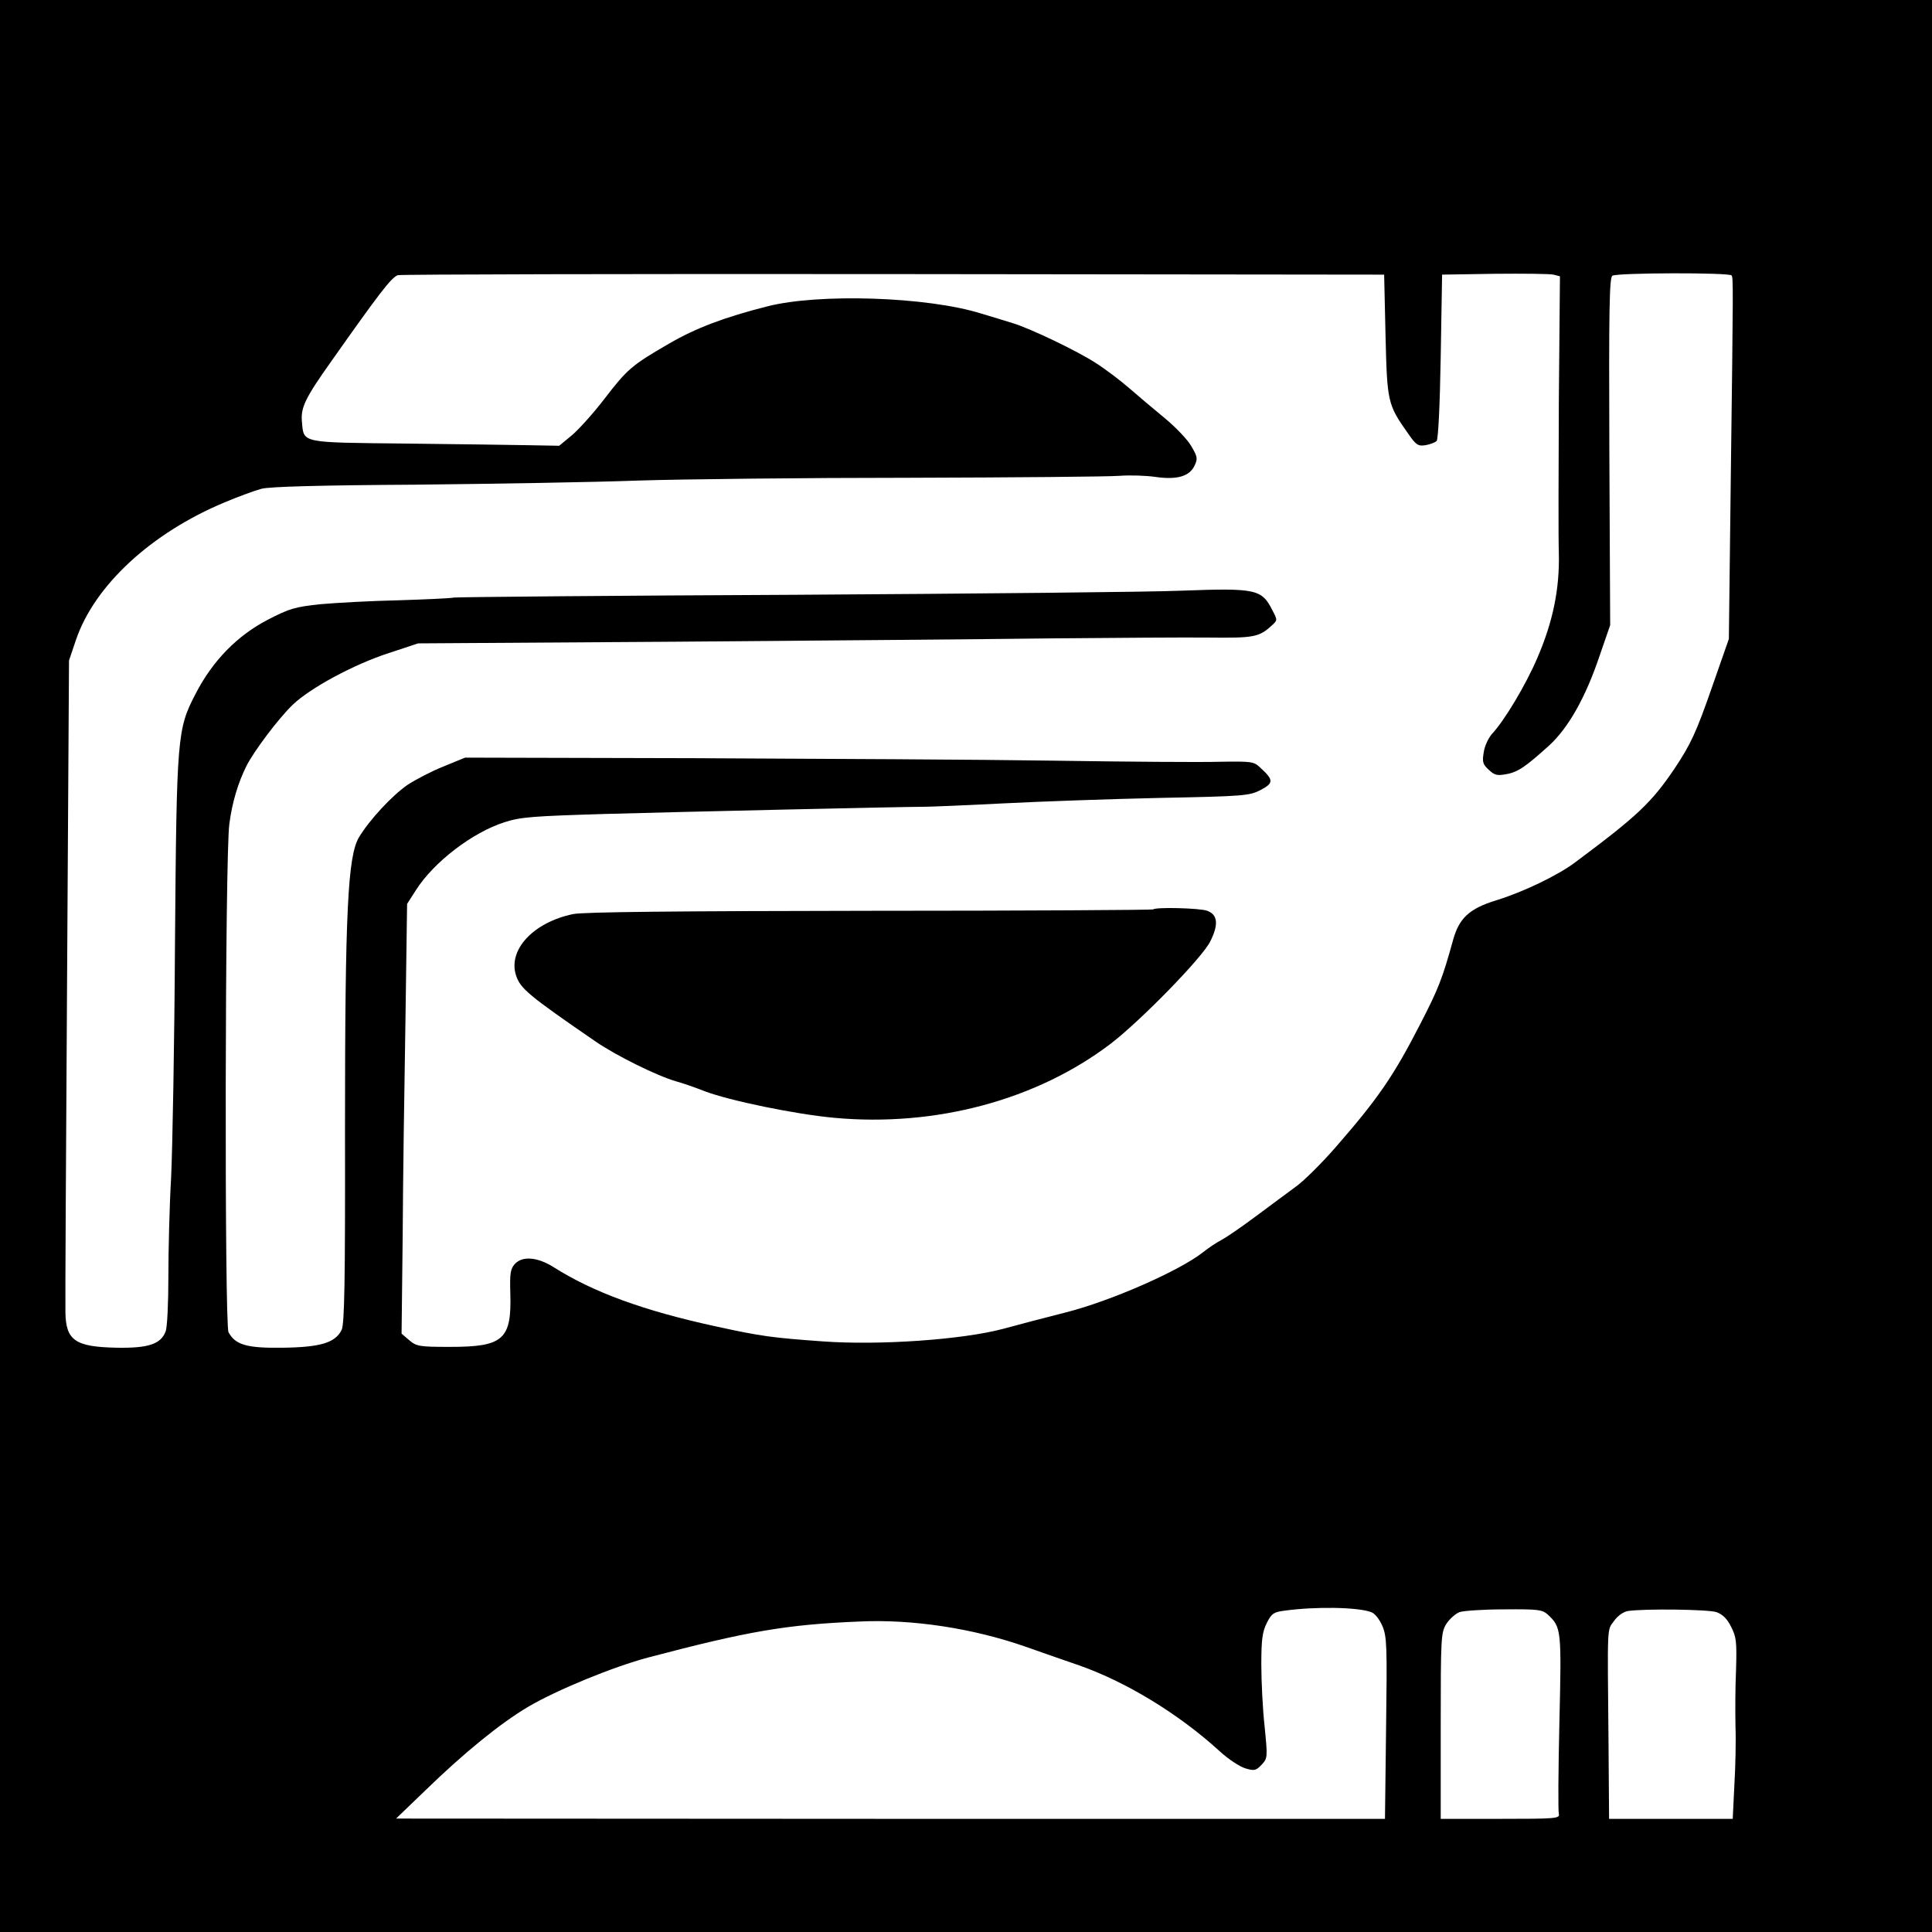
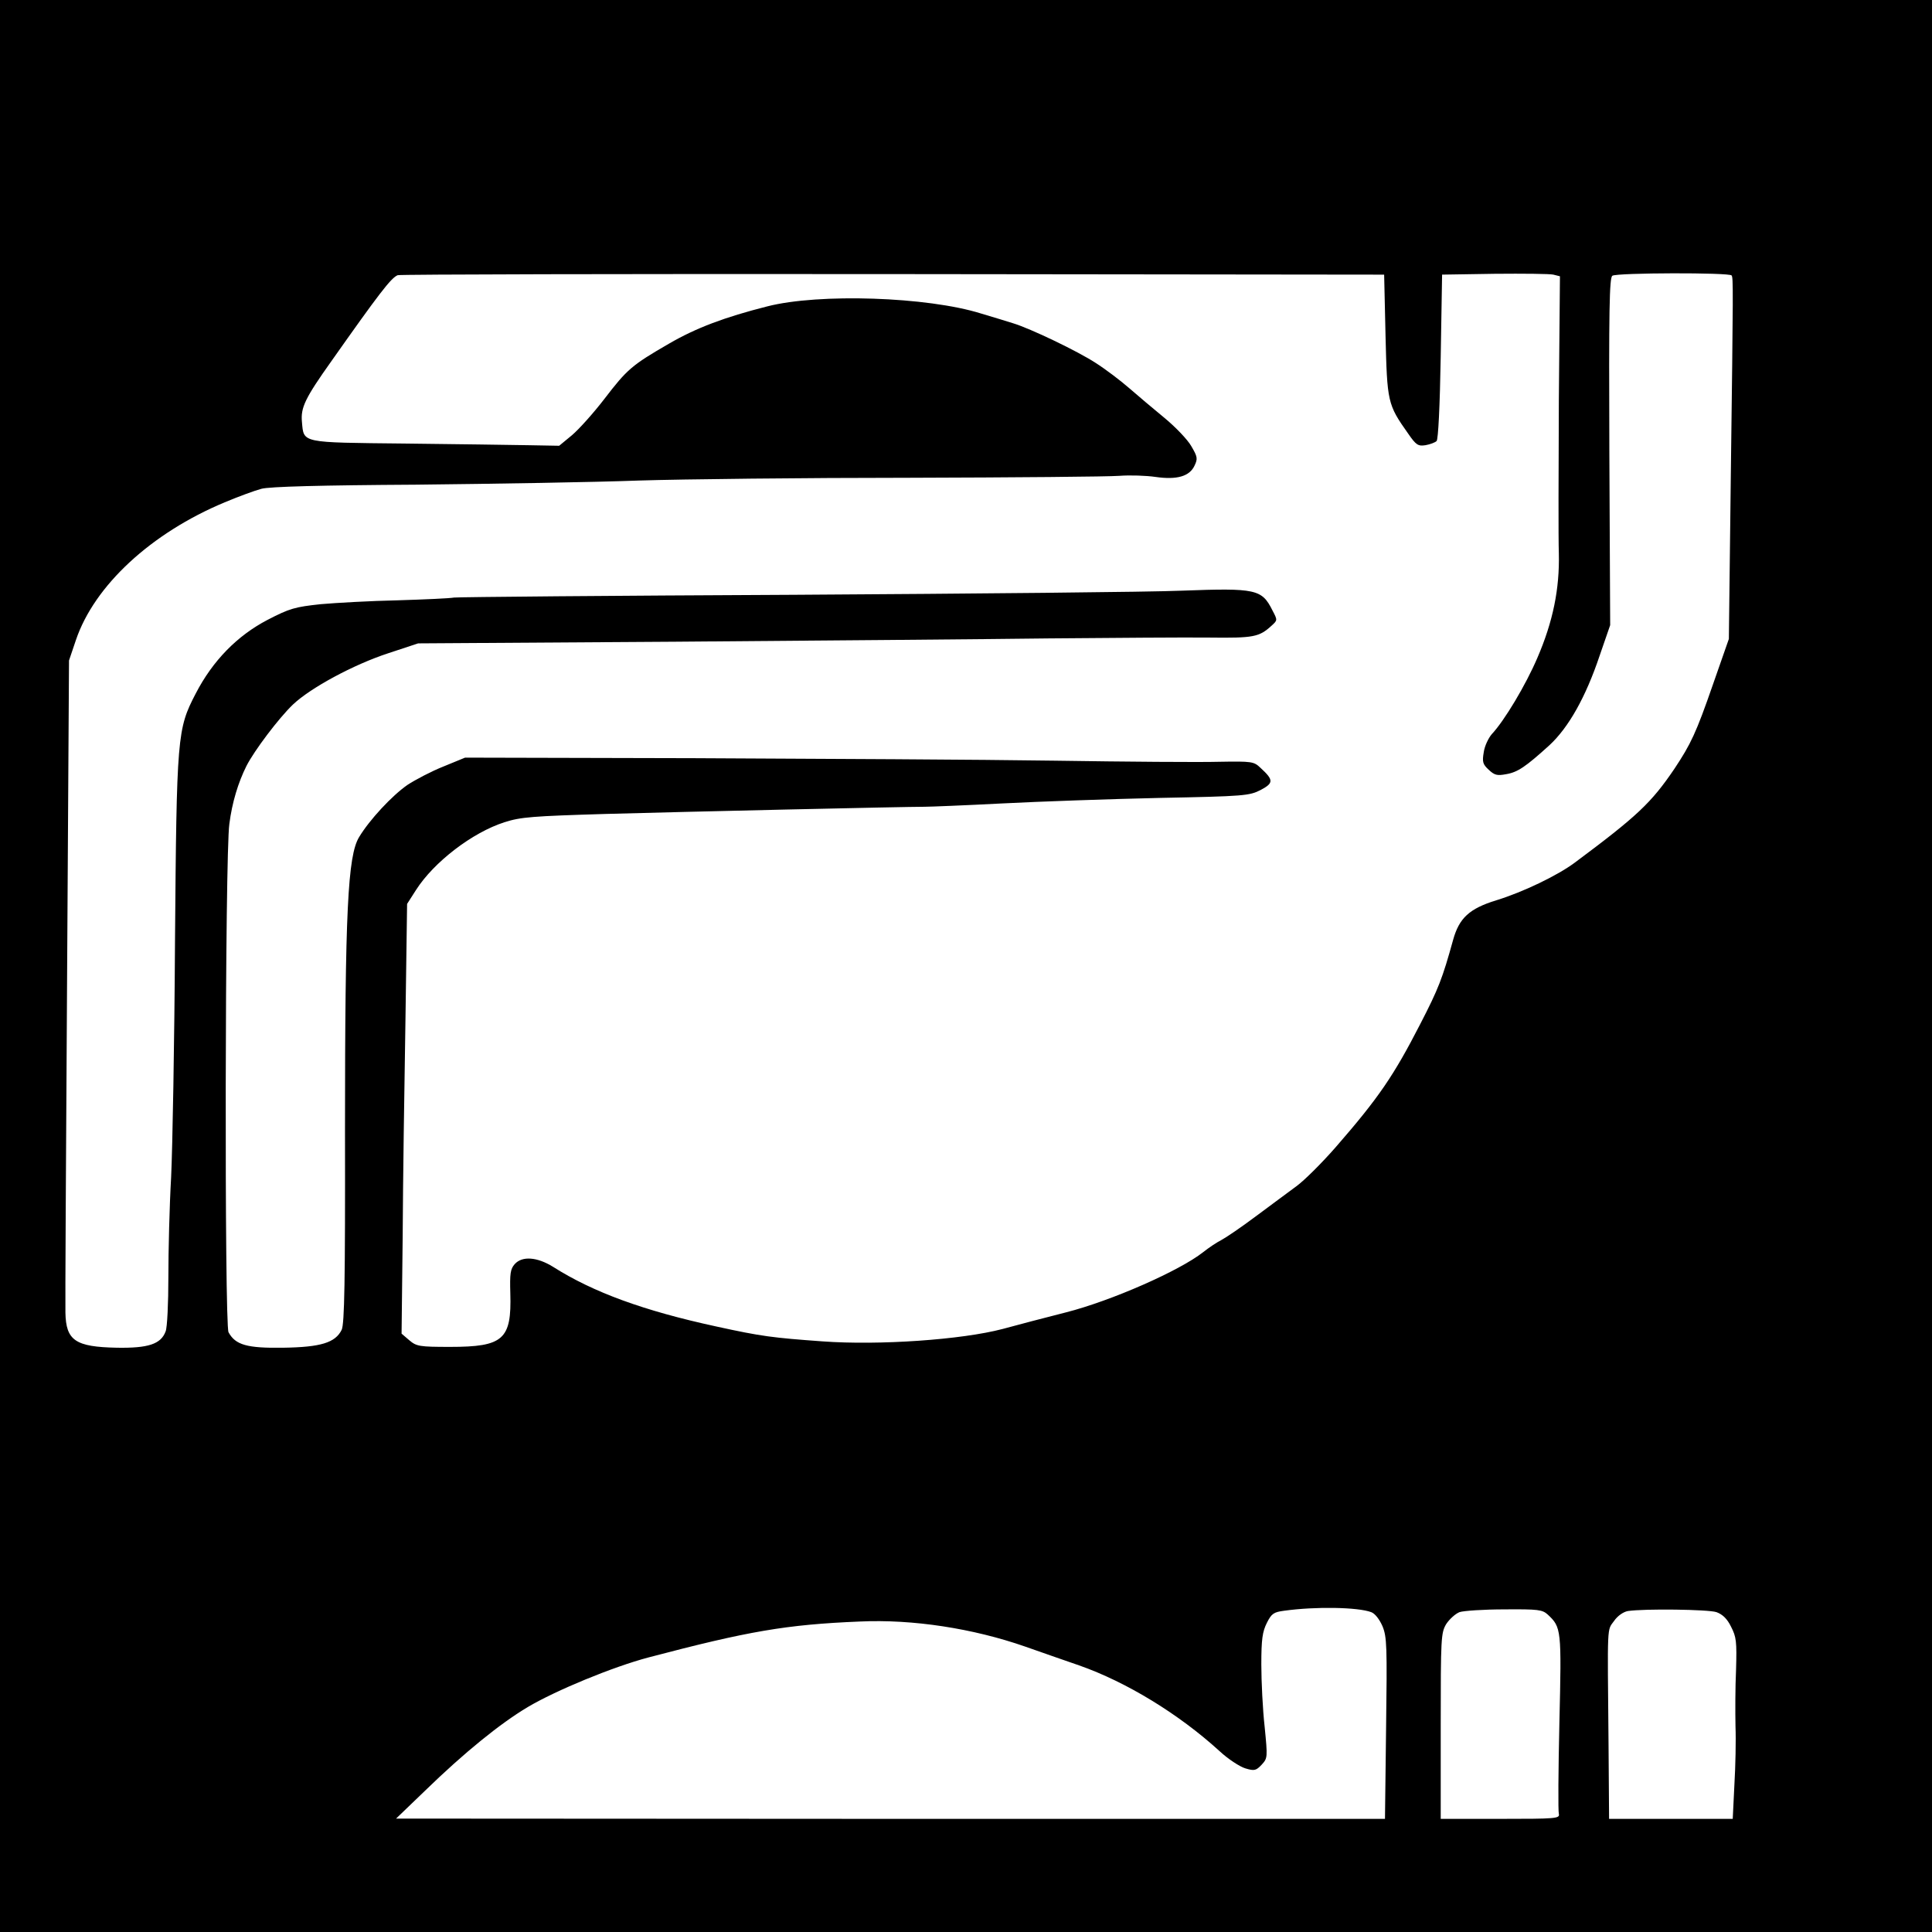
<svg xmlns="http://www.w3.org/2000/svg" version="1.0" width="700pt" height="700pt" viewBox="0 0 700 700" preserveAspectRatio="xMidYMid meet">
  <g transform="translate(0,700) scale(0.1,-0.1)" fill="#000000" stroke="none">
-     <path d="M0 3500 l0 -3500 3500 0 3500 0 0 3500 0 3500 -3500 0 -3500 0 0 -3500z m5020 2285 c6 -242 7 -250 82 -356 29 -42 36 -46 63 -42 17 3 35 10 40 15 6 5 12 127 15 306 l5 297 190 3 c105 1 200 0 213 -3 l24 -6 -4 -452 c-1 -249 -2 -497 0 -552 3 -128 -21 -247 -78 -379 -42 -98 -119 -227 -165 -276 -12 -14 -26 -43 -29 -65 -6 -35 -4 -44 18 -64 21 -20 31 -22 63 -16 42 7 71 27 157 105 69 64 131 173 182 325 l38 110 -3 629 c-2 511 0 631 11 637 17 11 425 12 432 1 6 -10 6 -31 -3 -732 l-7 -585 -57 -163 c-62 -179 -81 -218 -140 -307 -84 -124 -135 -172 -362 -341 -62 -46 -186 -106 -284 -136 -97 -30 -134 -64 -156 -143 -39 -141 -53 -177 -119 -305 -96 -187 -151 -268 -307 -447 -49 -56 -113 -120 -142 -141 -28 -21 -95 -70 -147 -109 -52 -39 -108 -77 -125 -86 -16 -8 -46 -28 -66 -44 -85 -67 -332 -176 -497 -218 -75 -19 -178 -46 -229 -60 -148 -39 -447 -60 -653 -45 -180 13 -221 18 -385 54 -263 57 -446 124 -591 216 -58 36 -112 40 -139 10 -16 -18 -18 -35 -16 -106 5 -167 -25 -194 -218 -194 -112 0 -122 2 -148 24 l-28 24 4 354 c1 194 6 544 10 778 l6 425 32 50 c65 102 205 209 321 246 59 19 102 22 367 30 284 8 1080 26 1155 26 19 0 145 5 280 12 135 7 391 16 570 20 310 6 327 8 368 29 47 25 47 36 -1 80 -24 23 -31 24 -149 22 -68 -2 -337 0 -598 4 -261 4 -848 7 -1305 9 l-830 2 -78 -32 c-43 -17 -102 -48 -131 -67 -56 -39 -137 -126 -175 -189 -41 -68 -51 -267 -51 -1060 1 -553 -2 -703 -12 -725 -23 -47 -76 -63 -212 -65 -131 -2 -173 10 -198 56 -15 27 -13 1731 3 1842 10 78 32 150 62 210 28 55 116 172 168 222 64 61 220 145 345 186 l109 36 930 6 c512 4 1121 9 1355 12 234 2 495 4 581 3 162 -2 181 2 226 43 22 20 22 20 3 56 -38 76 -59 81 -327 71 -114 -5 -748 -11 -1408 -15 -660 -3 -1213 -8 -1230 -10 -16 -3 -109 -7 -205 -10 -96 -2 -221 -9 -278 -14 -93 -10 -112 -15 -193 -57 -109 -57 -198 -147 -260 -267 -67 -129 -69 -151 -75 -902 -2 -363 -9 -745 -14 -850 -6 -104 -10 -267 -10 -362 0 -94 -4 -183 -10 -197 -17 -46 -63 -61 -177 -59 -150 3 -184 26 -186 127 -1 28 2 571 6 1207 l7 1156 25 74 c67 198 273 388 539 499 50 21 110 43 133 49 28 8 217 13 560 15 285 3 649 9 808 15 160 5 601 10 980 10 380 1 722 4 760 7 39 3 98 1 132 -4 77 -11 123 2 141 41 12 25 11 32 -12 71 -13 23 -57 69 -97 102 -39 32 -97 81 -128 108 -31 27 -85 68 -121 91 -66 43 -237 125 -300 144 -19 6 -71 22 -115 35 -194 61 -588 74 -775 26 -154 -39 -258 -78 -356 -135 -135 -78 -152 -93 -234 -200 -40 -52 -93 -111 -118 -132 l-46 -38 -111 2 c-60 1 -262 4 -448 6 -379 4 -366 1 -373 78 -5 52 11 86 107 221 170 241 216 302 240 311 8 3 815 5 1794 4 l1780 -2 5 -220z m-52 -4626 c14 -5 30 -26 41 -51 16 -39 17 -72 13 -370 l-4 -328 -1792 0 -1791 1 105 101 c143 139 273 244 372 303 101 60 309 146 438 180 361 95 498 119 765 130 192 9 411 -25 600 -91 72 -25 159 -56 195 -68 171 -60 361 -176 508 -310 31 -29 74 -57 94 -63 33 -10 39 -8 59 13 22 24 22 26 11 138 -7 62 -12 164 -12 225 0 92 4 119 20 151 17 34 25 39 62 44 115 16 268 13 316 -5z m640 -9 c49 -46 50 -53 42 -390 -4 -173 -5 -323 -2 -332 4 -17 -11 -18 -212 -18 l-216 0 0 336 c0 321 1 338 20 370 12 18 33 37 48 43 15 5 88 10 163 10 123 1 137 -1 157 -19z m611 9 c22 -8 39 -24 53 -53 19 -37 21 -53 18 -156 -3 -63 -3 -155 -2 -205 2 -49 0 -145 -4 -212 l-6 -123 -224 0 -224 0 -2 273 c-4 440 -6 408 20 444 13 19 34 33 50 36 61 9 291 6 321 -4z" />
-     <path d="M4178 3705 c-2 -2 -465 -5 -1028 -5 -693 -1 -1039 -4 -1074 -12 -144 -30 -237 -130 -206 -223 16 -47 44 -71 287 -238 77 -53 226 -126 293 -145 19 -5 66 -21 104 -36 90 -34 327 -83 468 -96 367 -34 734 64 1003 269 108 83 331 311 360 370 31 62 27 97 -11 111 -26 10 -187 14 -196 5z" />
+     <path d="M0 3500 l0 -3500 3500 0 3500 0 0 3500 0 3500 -3500 0 -3500 0 0 -3500z m5020 2285 c6 -242 7 -250 82 -356 29 -42 36 -46 63 -42 17 3 35 10 40 15 6 5 12 127 15 306 l5 297 190 3 c105 1 200 0 213 -3 l24 -6 -4 -452 c-1 -249 -2 -497 0 -552 3 -128 -21 -247 -78 -379 -42 -98 -119 -227 -165 -276 -12 -14 -26 -43 -29 -65 -6 -35 -4 -44 18 -64 21 -20 31 -22 63 -16 42 7 71 27 157 105 69 64 131 173 182 325 l38 110 -3 629 c-2 511 0 631 11 637 17 11 425 12 432 1 6 -10 6 -31 -3 -732 l-7 -585 -57 -163 c-62 -179 -81 -218 -140 -307 -84 -124 -135 -172 -362 -341 -62 -46 -186 -106 -284 -136 -97 -30 -134 -64 -156 -143 -39 -141 -53 -177 -119 -305 -96 -187 -151 -268 -307 -447 -49 -56 -113 -120 -142 -141 -28 -21 -95 -70 -147 -109 -52 -39 -108 -77 -125 -86 -16 -8 -46 -28 -66 -44 -85 -67 -332 -176 -497 -218 -75 -19 -178 -46 -229 -60 -148 -39 -447 -60 -653 -45 -180 13 -221 18 -385 54 -263 57 -446 124 -591 216 -58 36 -112 40 -139 10 -16 -18 -18 -35 -16 -106 5 -167 -25 -194 -218 -194 -112 0 -122 2 -148 24 l-28 24 4 354 c1 194 6 544 10 778 l6 425 32 50 c65 102 205 209 321 246 59 19 102 22 367 30 284 8 1080 26 1155 26 19 0 145 5 280 12 135 7 391 16 570 20 310 6 327 8 368 29 47 25 47 36 -1 80 -24 23 -31 24 -149 22 -68 -2 -337 0 -598 4 -261 4 -848 7 -1305 9 l-830 2 -78 -32 c-43 -17 -102 -48 -131 -67 -56 -39 -137 -126 -175 -189 -41 -68 -51 -267 -51 -1060 1 -553 -2 -703 -12 -725 -23 -47 -76 -63 -212 -65 -131 -2 -173 10 -198 56 -15 27 -13 1731 3 1842 10 78 32 150 62 210 28 55 116 172 168 222 64 61 220 145 345 186 l109 36 930 6 c512 4 1121 9 1355 12 234 2 495 4 581 3 162 -2 181 2 226 43 22 20 22 20 3 56 -38 76 -59 81 -327 71 -114 -5 -748 -11 -1408 -15 -660 -3 -1213 -8 -1230 -10 -16 -3 -109 -7 -205 -10 -96 -2 -221 -9 -278 -14 -93 -10 -112 -15 -193 -57 -109 -57 -198 -147 -260 -267 -67 -129 -69 -151 -75 -902 -2 -363 -9 -745 -14 -850 -6 -104 -10 -267 -10 -362 0 -94 -4 -183 -10 -197 -17 -46 -63 -61 -177 -59 -150 3 -184 26 -186 127 -1 28 2 571 6 1207 l7 1156 25 74 c67 198 273 388 539 499 50 21 110 43 133 49 28 8 217 13 560 15 285 3 649 9 808 15 160 5 601 10 980 10 380 1 722 4 760 7 39 3 98 1 132 -4 77 -11 123 2 141 41 12 25 11 32 -12 71 -13 23 -57 69 -97 102 -39 32 -97 81 -128 108 -31 27 -85 68 -121 91 -66 43 -237 125 -300 144 -19 6 -71 22 -115 35 -194 61 -588 74 -775 26 -154 -39 -258 -78 -356 -135 -135 -78 -152 -93 -234 -200 -40 -52 -93 -111 -118 -132 l-46 -38 -111 2 c-60 1 -262 4 -448 6 -379 4 -366 1 -373 78 -5 52 11 86 107 221 170 241 216 302 240 311 8 3 815 5 1794 4 l1780 -2 5 -220m-52 -4626 c14 -5 30 -26 41 -51 16 -39 17 -72 13 -370 l-4 -328 -1792 0 -1791 1 105 101 c143 139 273 244 372 303 101 60 309 146 438 180 361 95 498 119 765 130 192 9 411 -25 600 -91 72 -25 159 -56 195 -68 171 -60 361 -176 508 -310 31 -29 74 -57 94 -63 33 -10 39 -8 59 13 22 24 22 26 11 138 -7 62 -12 164 -12 225 0 92 4 119 20 151 17 34 25 39 62 44 115 16 268 13 316 -5z m640 -9 c49 -46 50 -53 42 -390 -4 -173 -5 -323 -2 -332 4 -17 -11 -18 -212 -18 l-216 0 0 336 c0 321 1 338 20 370 12 18 33 37 48 43 15 5 88 10 163 10 123 1 137 -1 157 -19z m611 9 c22 -8 39 -24 53 -53 19 -37 21 -53 18 -156 -3 -63 -3 -155 -2 -205 2 -49 0 -145 -4 -212 l-6 -123 -224 0 -224 0 -2 273 c-4 440 -6 408 20 444 13 19 34 33 50 36 61 9 291 6 321 -4z" />
  </g>
</svg>